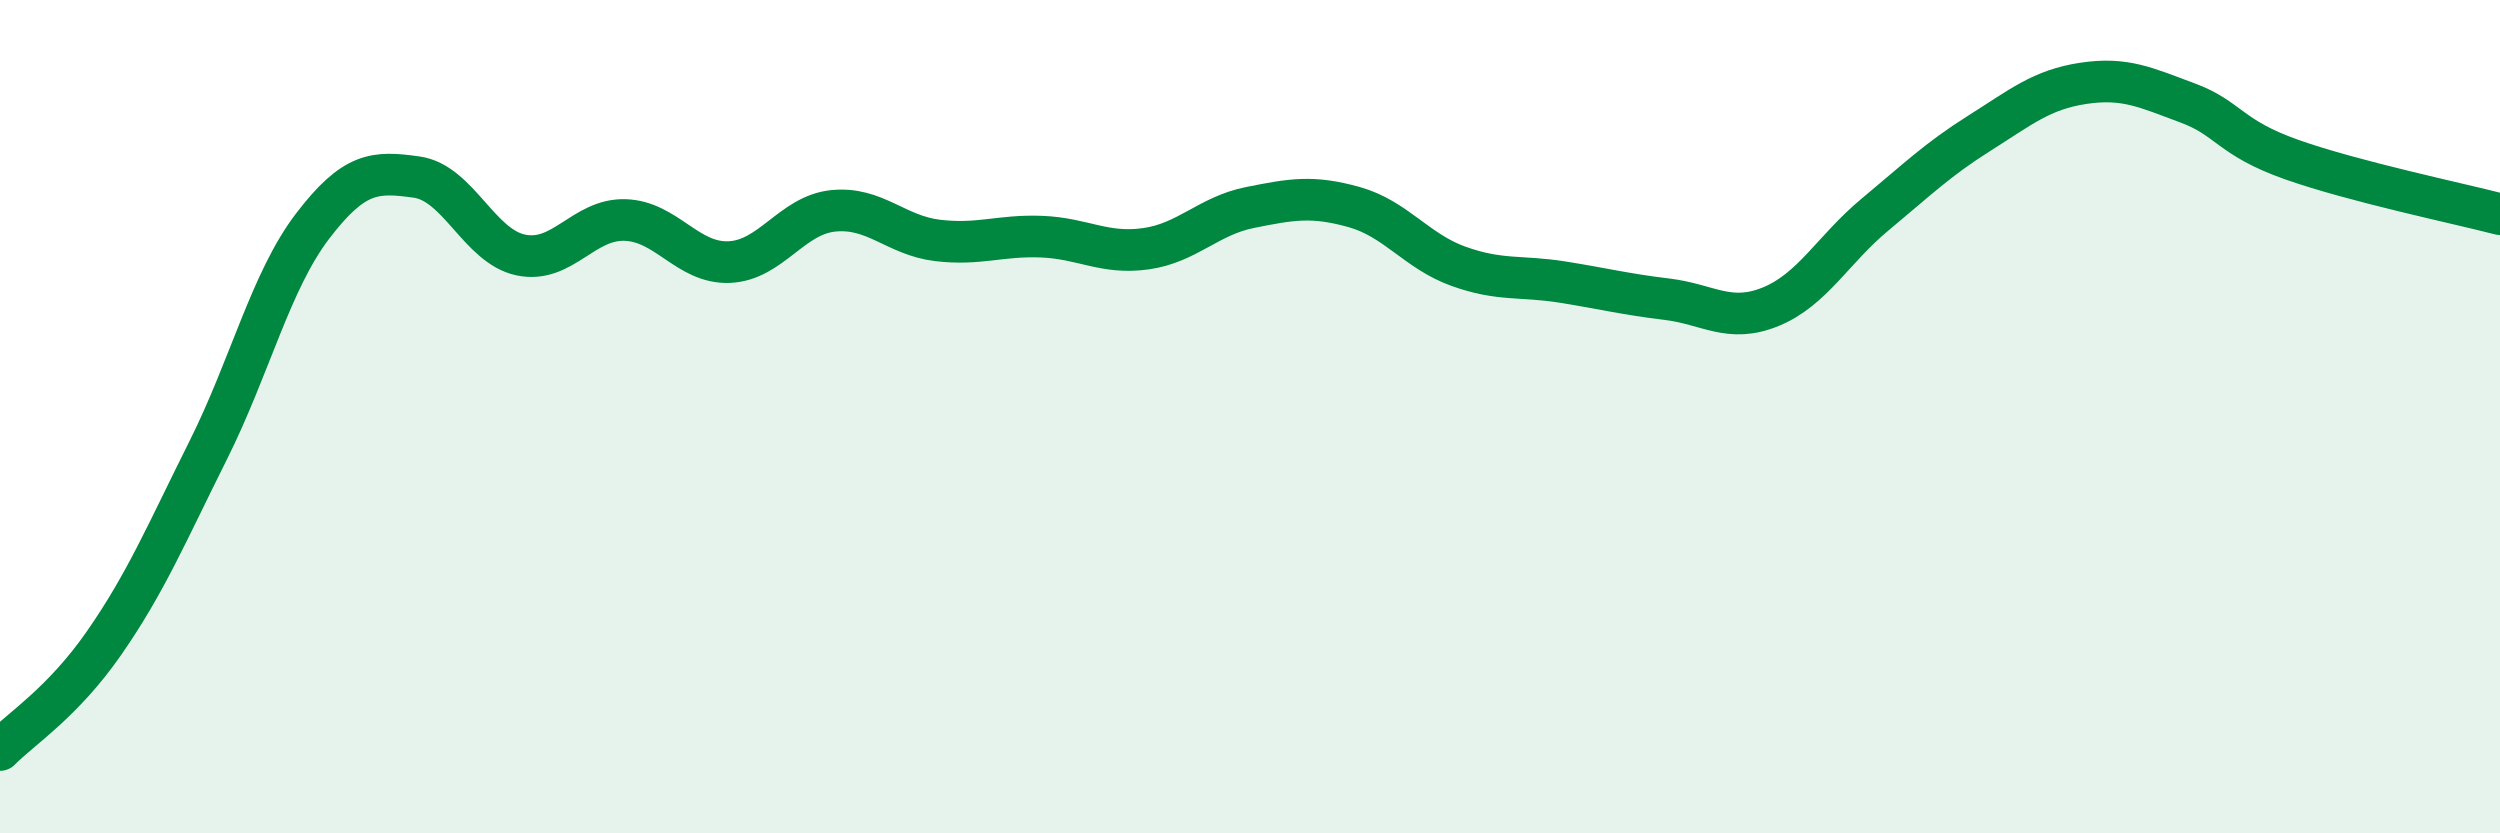
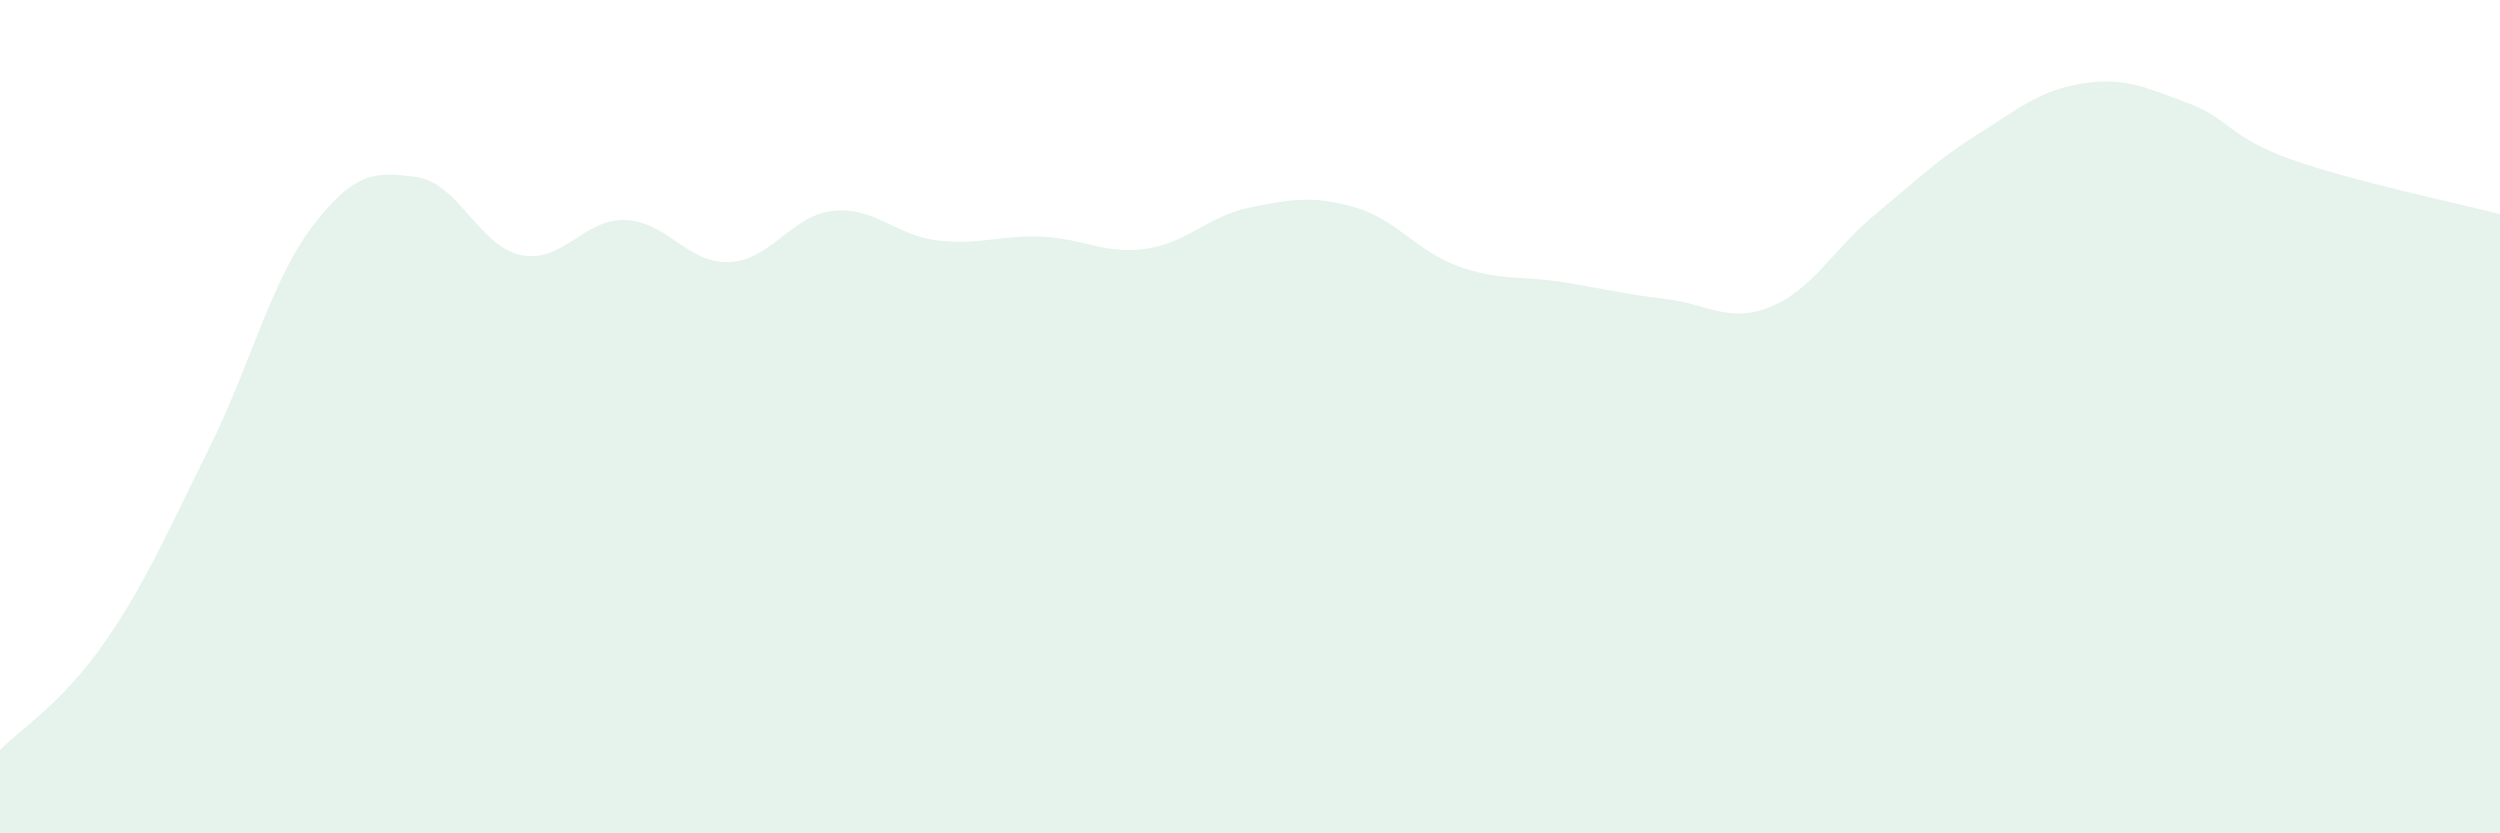
<svg xmlns="http://www.w3.org/2000/svg" width="60" height="20" viewBox="0 0 60 20">
  <path d="M 0,18 C 0.5,17.49 1.5,16.87 2.5,15.43 C 3.5,13.99 4,12.8 5,10.8 C 6,8.8 6.5,6.74 7.5,5.43 C 8.5,4.12 9,4.11 10,4.25 C 11,4.39 11.5,5.91 12.5,6.12 C 13.5,6.33 14,5.25 15,5.28 C 16,5.31 16.5,6.33 17.5,6.29 C 18.5,6.25 19,5.16 20,5.06 C 21,4.96 21.5,5.65 22.5,5.77 C 23.5,5.89 24,5.64 25,5.68 C 26,5.72 26.5,6.11 27.5,5.97 C 28.5,5.83 29,5.18 30,4.98 C 31,4.78 31.5,4.69 32.5,4.97 C 33.5,5.25 34,6.03 35,6.39 C 36,6.75 36.5,6.61 37.5,6.77 C 38.5,6.93 39,7.06 40,7.18 C 41,7.3 41.5,7.77 42.5,7.36 C 43.5,6.95 44,5.98 45,5.15 C 46,4.32 46.5,3.83 47.5,3.2 C 48.5,2.57 49,2.15 50,2 C 51,1.85 51.5,2.1 52.5,2.47 C 53.5,2.84 53.5,3.3 55,3.83 C 56.5,4.36 59,4.88 60,5.14L60 20L0 20Z" fill="#008740" opacity="0.1" stroke-linecap="round" stroke-linejoin="round" />
-   <path d="M 0,18 C 0.5,17.49 1.5,16.87 2.5,15.43 C 3.5,13.99 4,12.8 5,10.8 C 6,8.8 6.5,6.74 7.5,5.43 C 8.5,4.12 9,4.11 10,4.25 C 11,4.39 11.5,5.91 12.5,6.12 C 13.5,6.33 14,5.25 15,5.28 C 16,5.31 16.5,6.33 17.5,6.29 C 18.5,6.25 19,5.16 20,5.06 C 21,4.96 21.5,5.65 22.5,5.77 C 23.5,5.89 24,5.64 25,5.68 C 26,5.72 26.5,6.11 27.5,5.97 C 28.5,5.83 29,5.18 30,4.98 C 31,4.78 31.5,4.69 32.5,4.97 C 33.5,5.25 34,6.03 35,6.39 C 36,6.75 36.5,6.61 37.5,6.77 C 38.5,6.93 39,7.06 40,7.18 C 41,7.3 41.5,7.77 42.5,7.36 C 43.5,6.95 44,5.98 45,5.15 C 46,4.32 46.5,3.83 47.5,3.2 C 48.5,2.57 49,2.15 50,2 C 51,1.85 51.5,2.1 52.5,2.47 C 53.5,2.84 53.5,3.3 55,3.83 C 56.5,4.36 59,4.88 60,5.14" stroke="#008740" stroke-width="1" fill="none" stroke-linecap="round" stroke-linejoin="round" />
</svg>